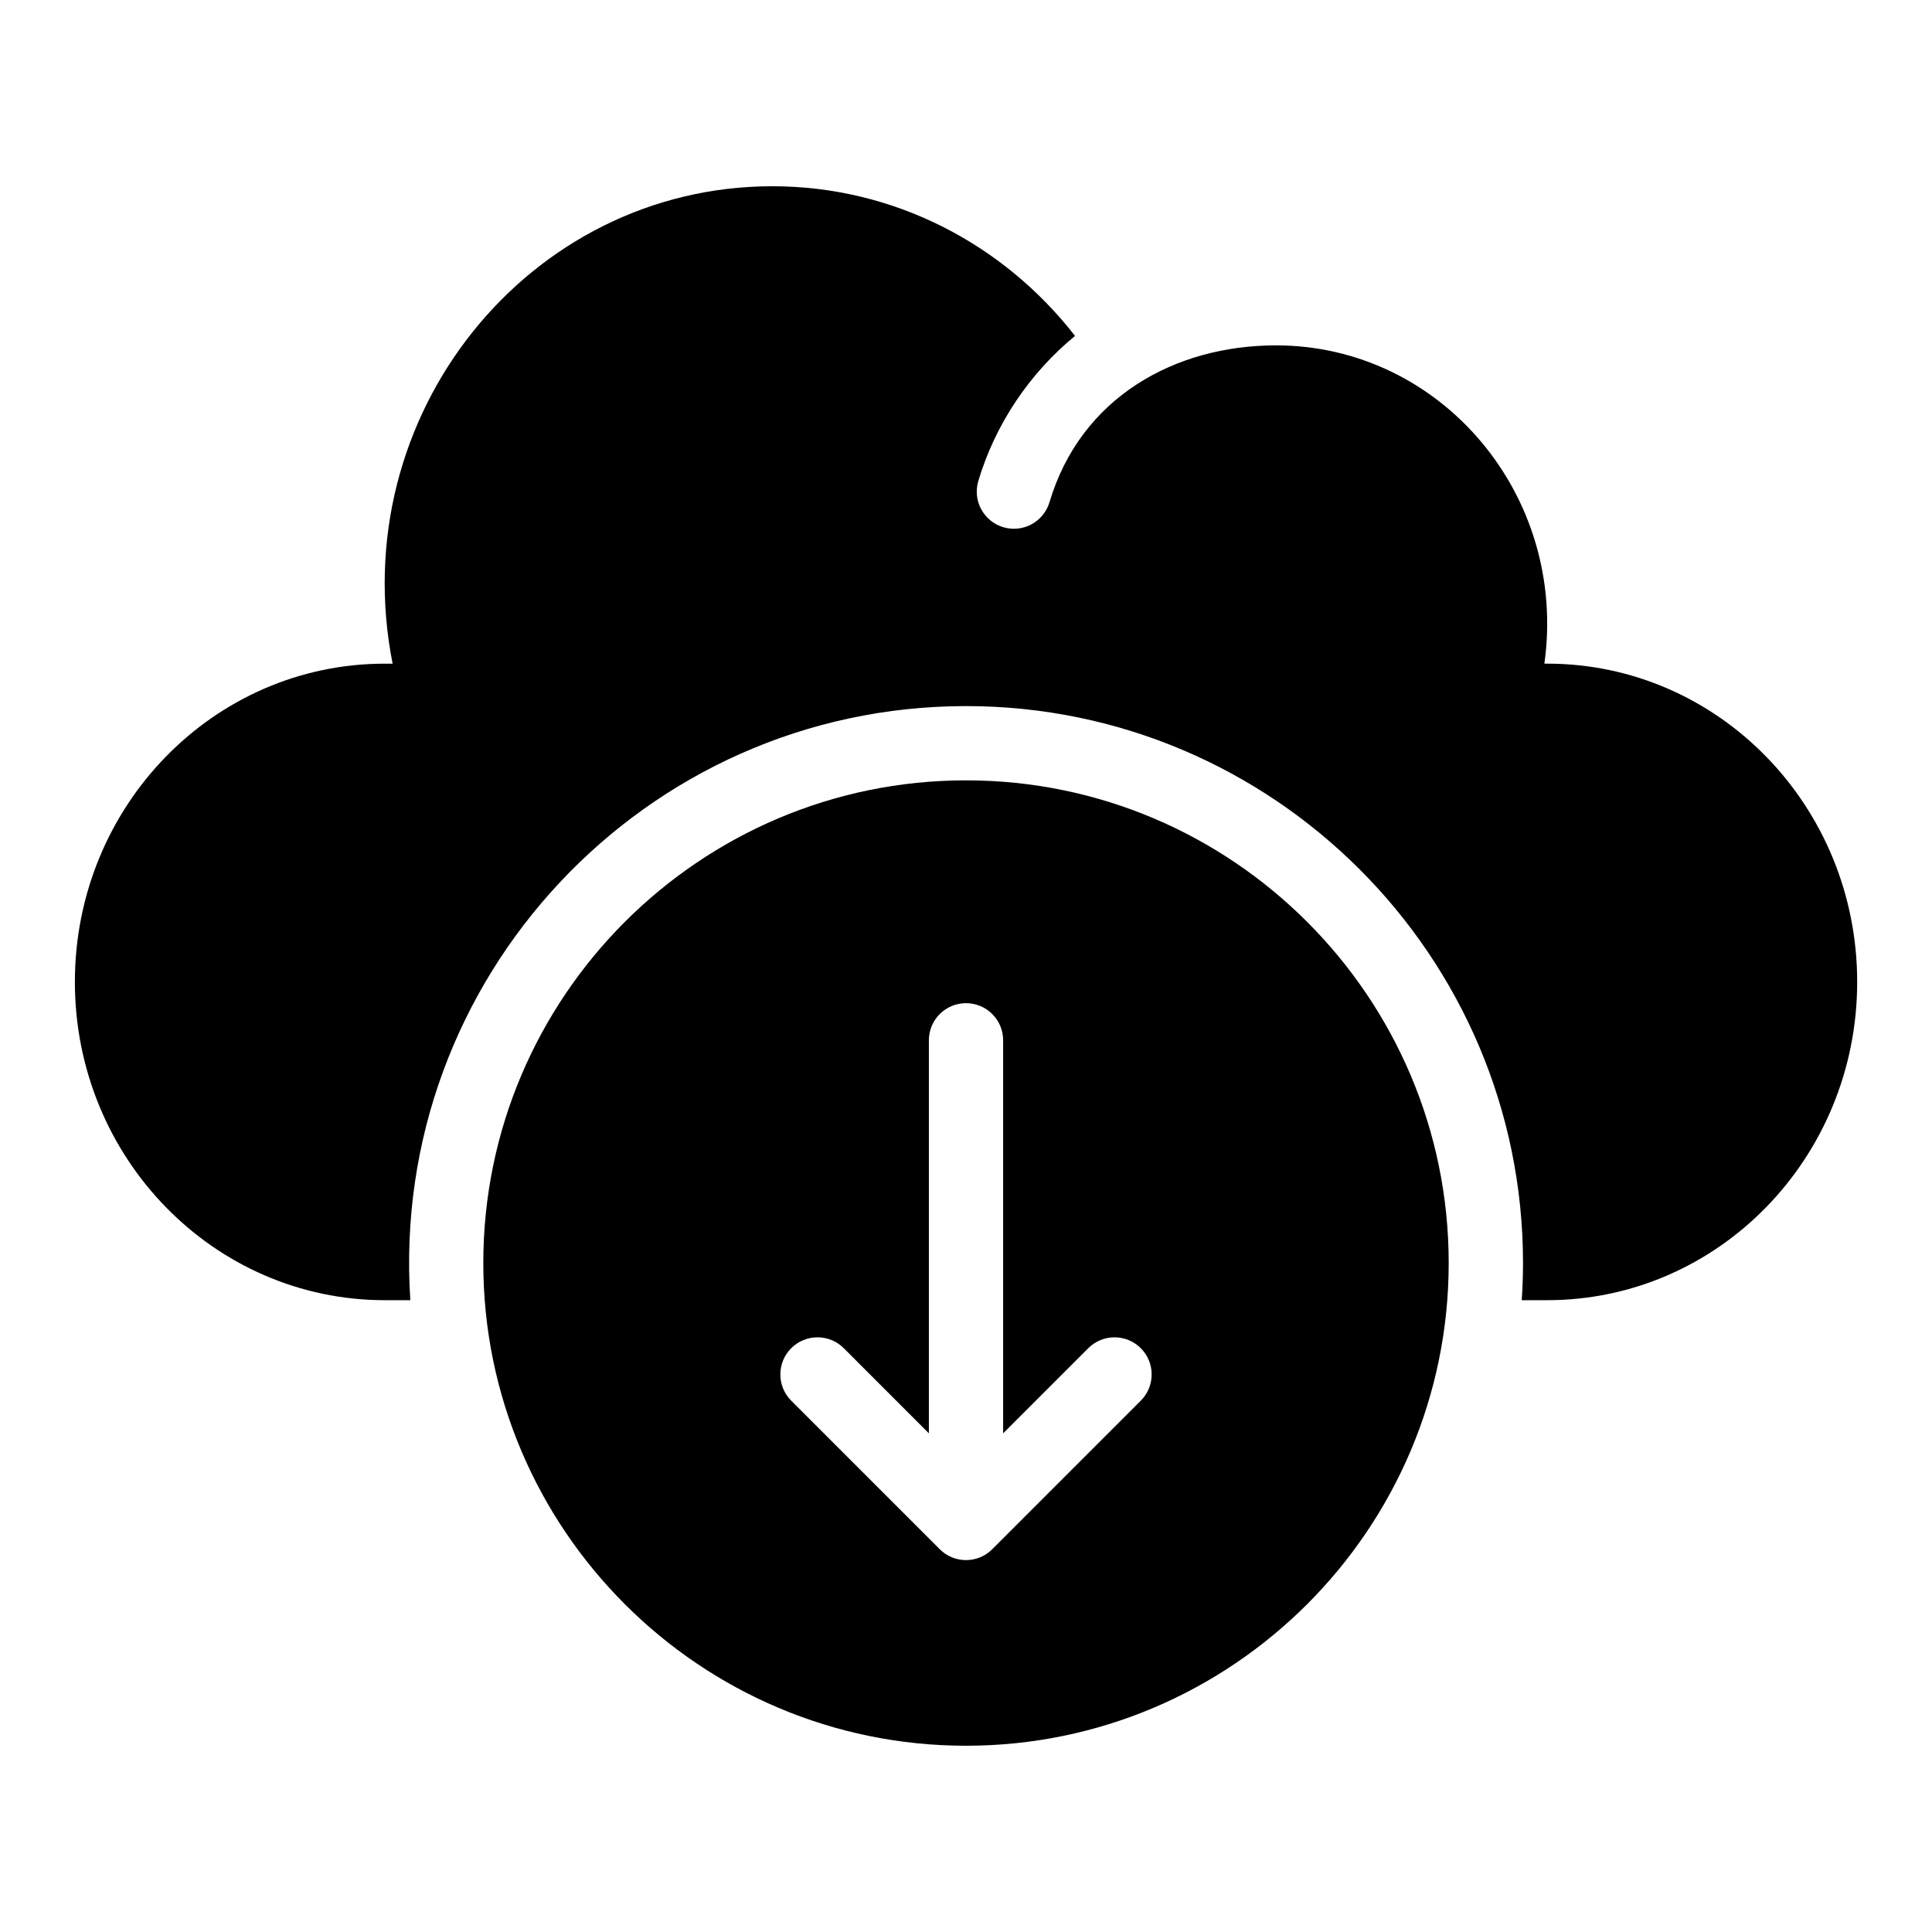
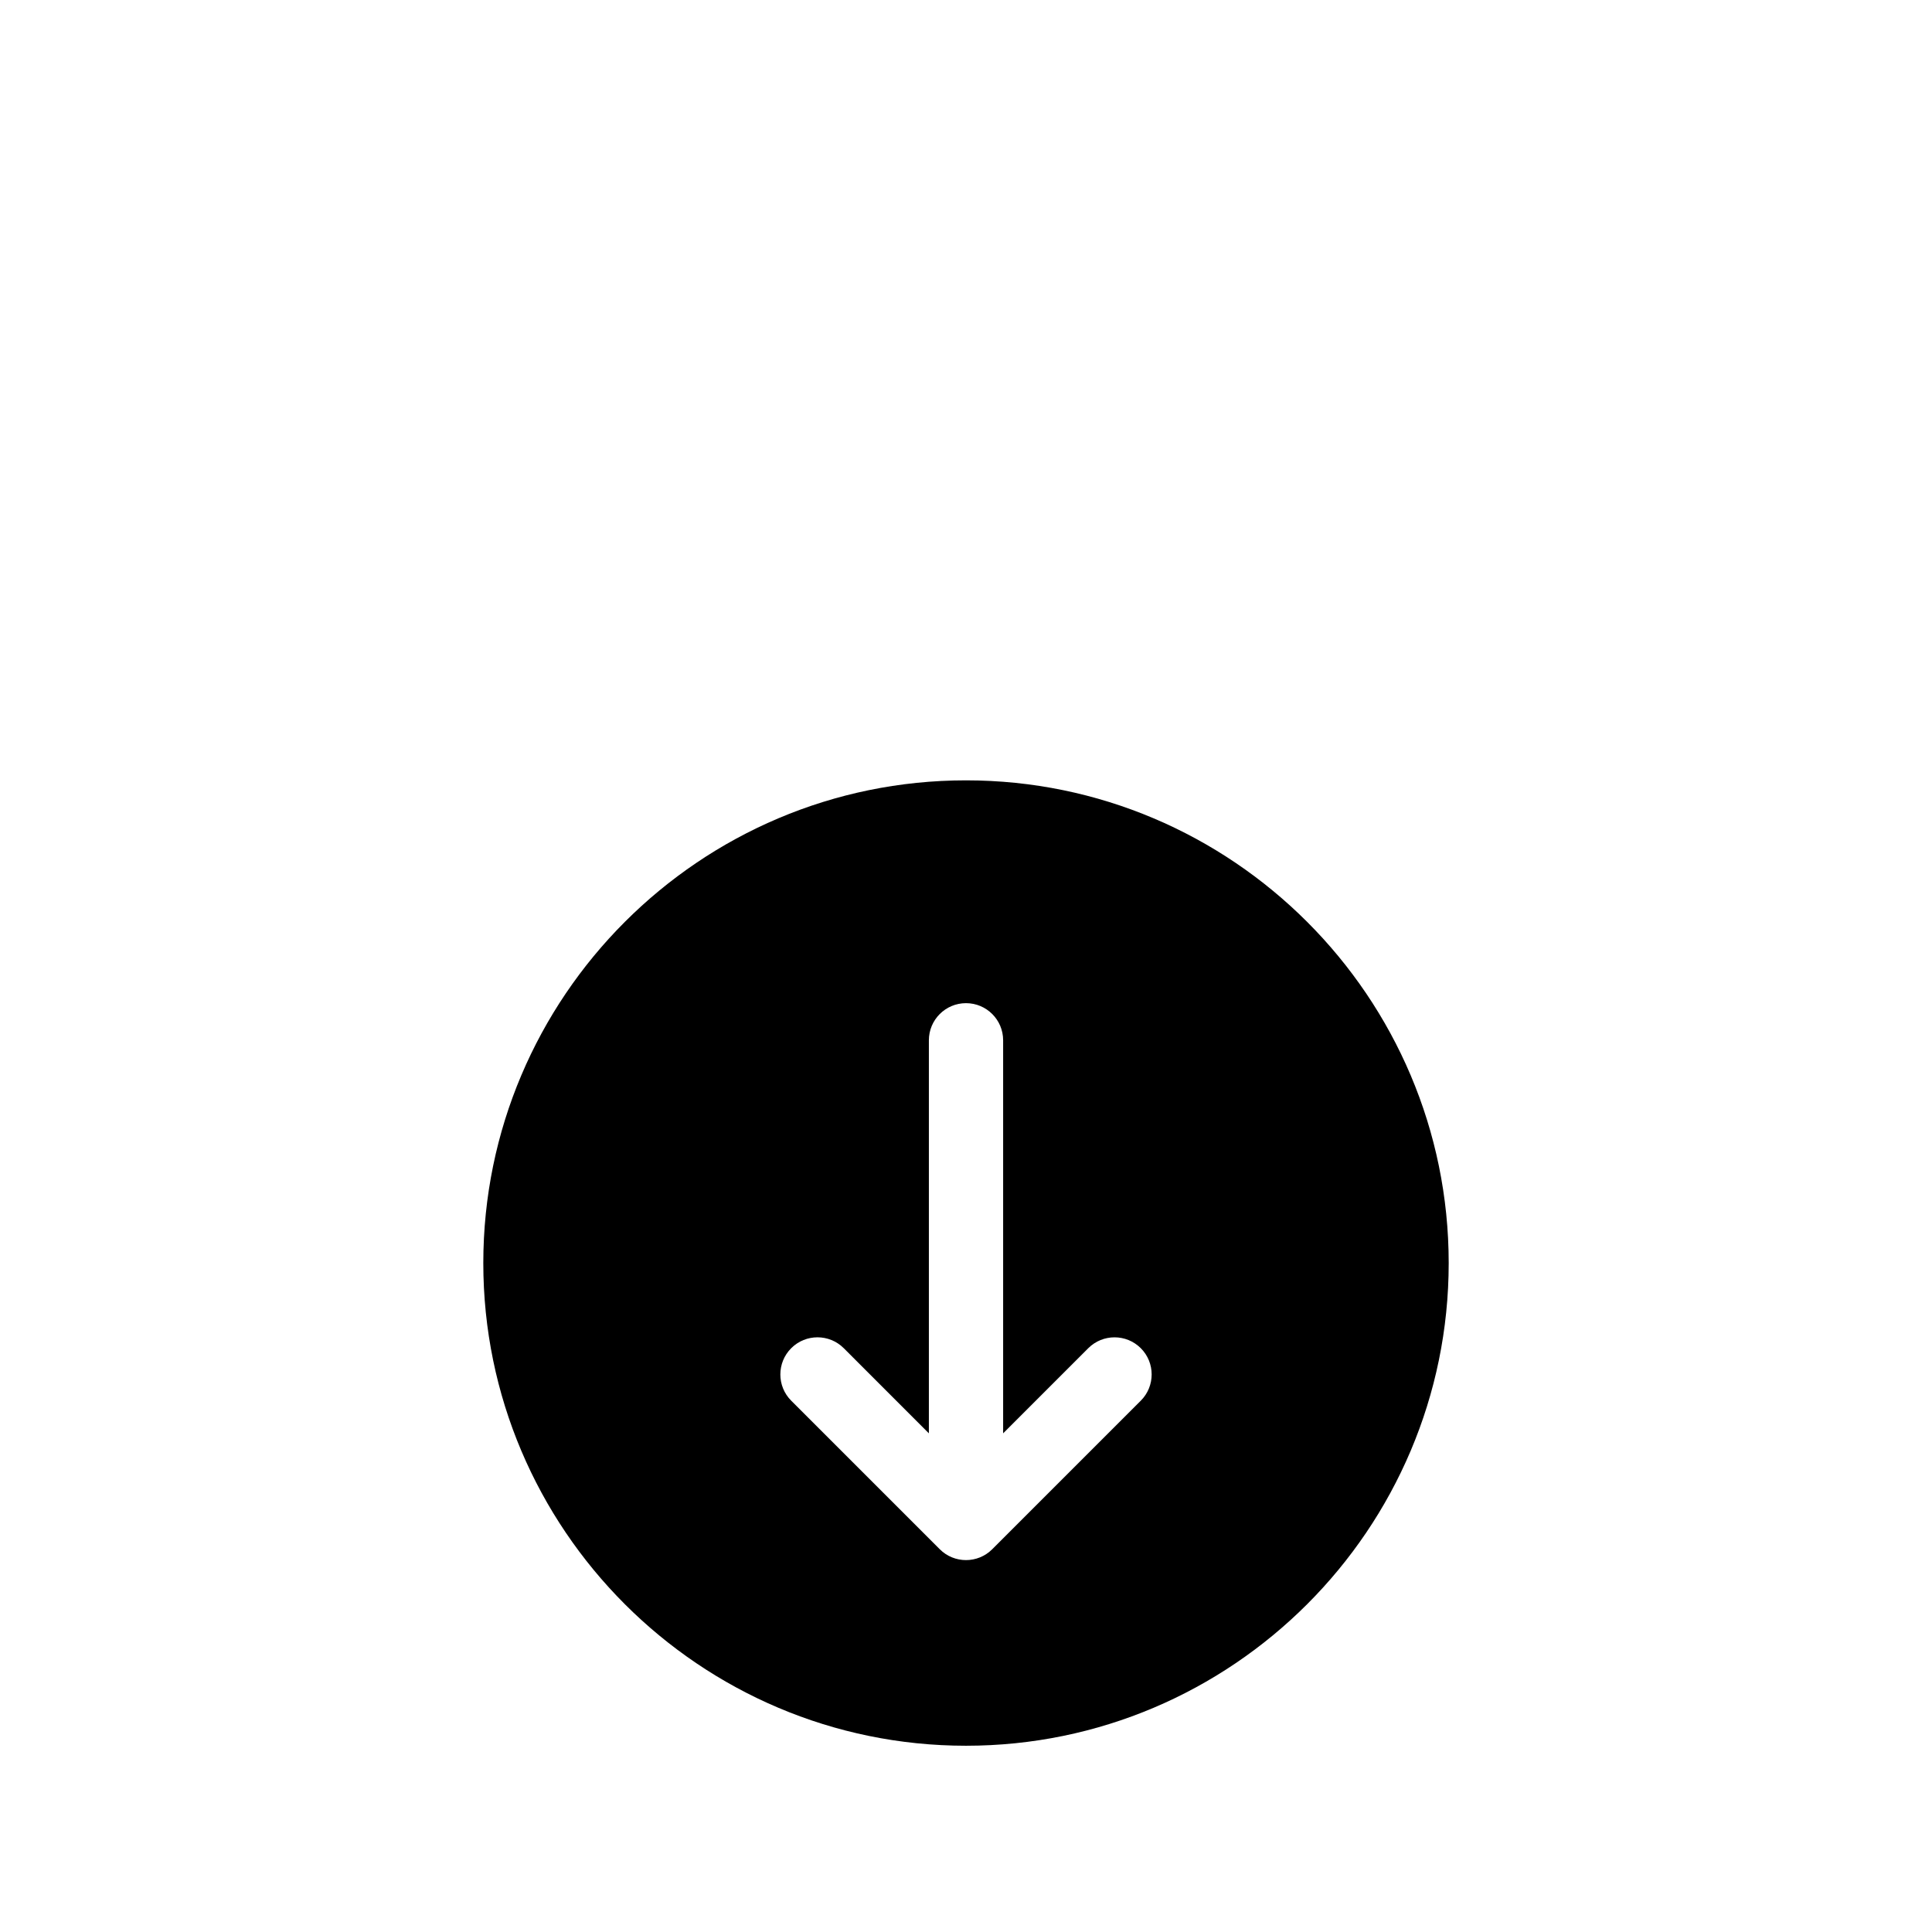
<svg xmlns="http://www.w3.org/2000/svg" fill="#000000" width="800px" height="800px" version="1.1" viewBox="144 144 512 512">
  <g>
-     <path d="m554.02 319.87h-0.742c6.223-44.637-27.445-84.344-71.133-84.344-26.766 0-51.75 13.785-60.02 41.566-1.543 5.184-7.004 8.18-12.238 6.625-5.207-1.551-8.176-7.027-6.625-12.238 4.453-14.969 13.508-28.516 25.637-38.457-18.812-24.172-47.758-39.664-80.234-39.664-64.625 0-113.61 60.809-100.62 126.52h-2.055c-45.367-0.004-82.145 37.758-82.145 84.34 0 46.582 36.777 84.344 82.145 84.344h6.754c-5.637-85.227 62.094-157.44 147.27-157.44 81.387 0 147.6 66.215 147.6 147.6 0 3.309-0.121 6.586-0.336 9.84h6.754c45.363 0 82.141-37.762 82.141-84.344 0-46.582-36.777-84.344-82.145-84.344z" />
    <path d="m400 350.8c-70.535 0-127.92 57.387-127.92 127.92s57.387 127.92 127.92 127.92 127.92-57.383 127.92-127.92c-0.004-70.535-57.387-127.92-127.92-127.92zm46.316 164.4-39.359 39.359c-1.922 1.922-4.441 2.883-6.957 2.883-2.519 0-5.039-0.961-6.957-2.883l-39.359-39.359c-3.844-3.844-3.844-10.074 0-13.918 3.844-3.84 10.074-3.84 13.918 0l22.559 22.566v-104.16c0-5.434 4.406-9.84 9.84-9.84s9.84 4.406 9.84 9.84v104.16l22.562-22.562c3.844-3.84 10.07-3.84 13.918 0 3.84 3.844 3.84 10.074-0.004 13.914z" />
  </g>
</svg>